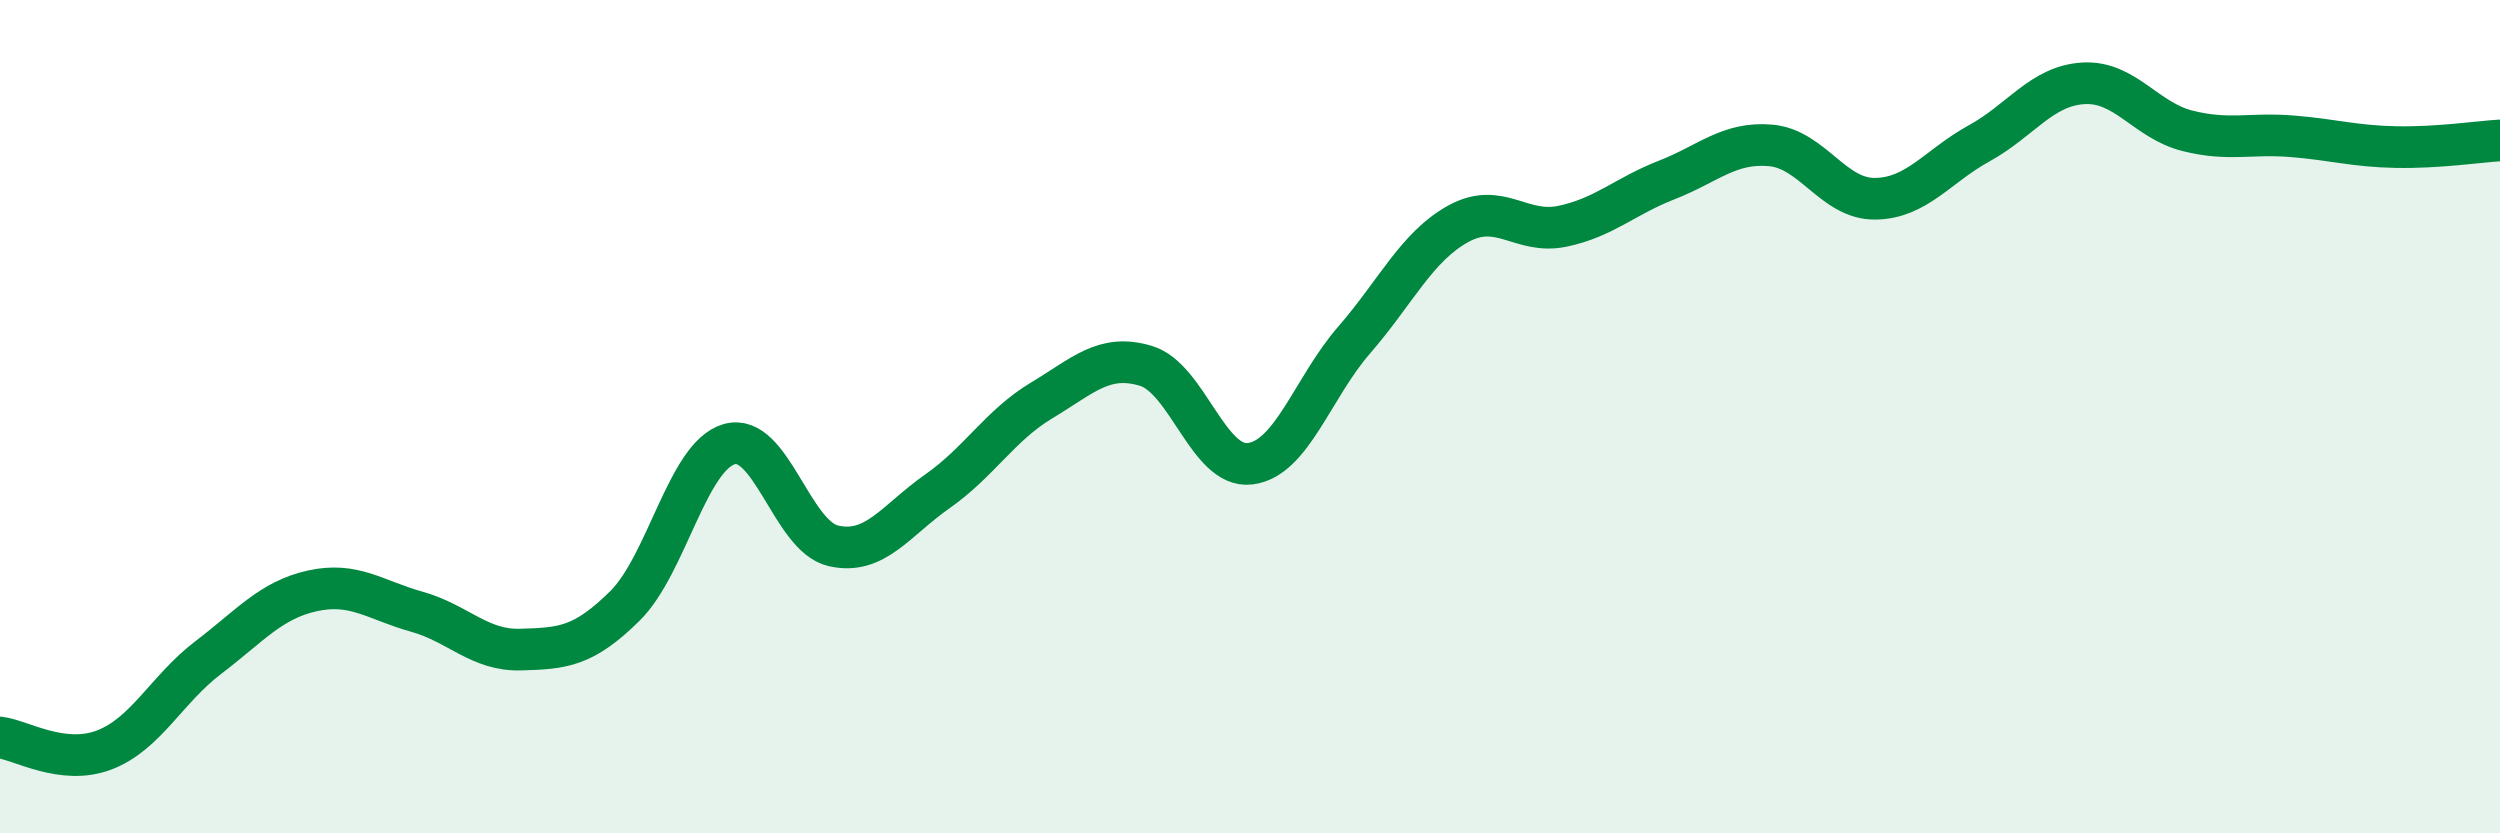
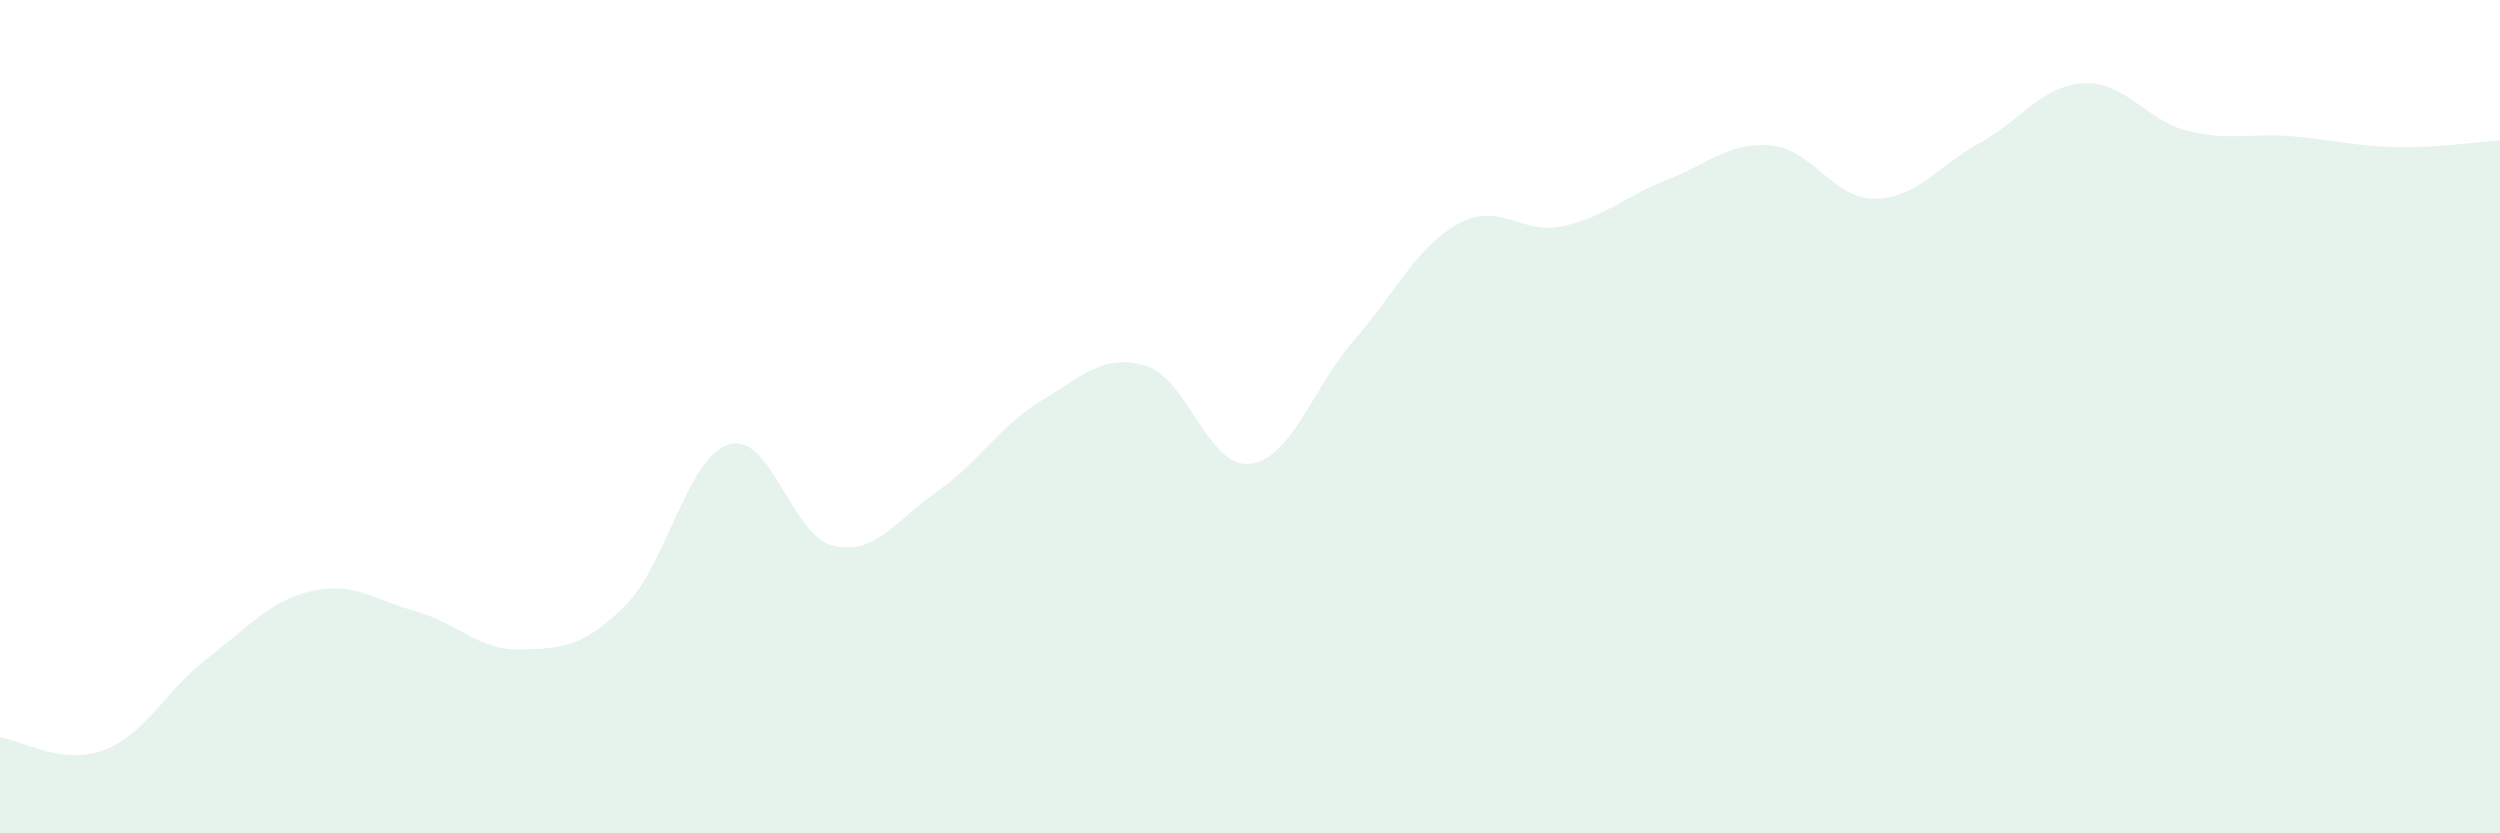
<svg xmlns="http://www.w3.org/2000/svg" width="60" height="20" viewBox="0 0 60 20">
-   <path d="M 0,17.7 C 0.5,17.76 1.5,18.38 2.5,18 C 3.5,17.62 4,16.54 5,15.78 C 6,15.02 6.5,14.4 7.5,14.18 C 8.5,13.96 9,14.4 10,14.68 C 11,14.96 11.5,15.62 12.5,15.59 C 13.5,15.56 14,15.53 15,14.54 C 16,13.55 16.5,10.95 17.5,10.66 C 18.5,10.37 19,12.87 20,13.1 C 21,13.33 21.5,12.49 22.5,11.79 C 23.5,11.09 24,10.21 25,9.61 C 26,9.01 26.5,8.48 27.5,8.78 C 28.5,9.08 29,11.25 30,11.13 C 31,11.01 31.5,9.31 32.5,8.16 C 33.5,7.01 34,5.92 35,5.37 C 36,4.82 36.5,5.64 37.5,5.43 C 38.5,5.22 39,4.71 40,4.32 C 41,3.93 41.5,3.4 42.5,3.49 C 43.5,3.58 44,4.78 45,4.77 C 46,4.76 46.5,3.99 47.5,3.44 C 48.5,2.89 49,2.06 50,2 C 51,1.94 51.5,2.89 52.5,3.14 C 53.5,3.39 54,3.19 55,3.27 C 56,3.35 56.5,3.51 57.5,3.53 C 58.5,3.55 59.5,3.4 60,3.37L60 20L0 20Z" fill="#008740" opacity="0.1" stroke-linecap="round" stroke-linejoin="round" />
-   <path d="M 0,17.7 C 0.5,17.76 1.5,18.38 2.5,18 C 3.5,17.62 4,16.54 5,15.78 C 6,15.02 6.5,14.4 7.5,14.18 C 8.5,13.96 9,14.4 10,14.68 C 11,14.96 11.5,15.62 12.5,15.59 C 13.5,15.56 14,15.53 15,14.54 C 16,13.55 16.5,10.95 17.5,10.66 C 18.5,10.37 19,12.87 20,13.1 C 21,13.33 21.5,12.49 22.5,11.79 C 23.5,11.09 24,10.21 25,9.61 C 26,9.01 26.5,8.48 27.5,8.78 C 28.5,9.08 29,11.25 30,11.13 C 31,11.01 31.5,9.31 32.5,8.16 C 33.5,7.01 34,5.92 35,5.37 C 36,4.82 36.5,5.64 37.5,5.43 C 38.5,5.22 39,4.71 40,4.32 C 41,3.93 41.5,3.4 42.5,3.49 C 43.5,3.58 44,4.78 45,4.77 C 46,4.76 46.5,3.99 47.5,3.44 C 48.5,2.89 49,2.06 50,2 C 51,1.94 51.5,2.89 52.5,3.14 C 53.5,3.39 54,3.19 55,3.27 C 56,3.35 56.5,3.51 57.5,3.53 C 58.5,3.55 59.5,3.4 60,3.37" stroke="#008740" stroke-width="1" fill="none" stroke-linecap="round" stroke-linejoin="round" />
+   <path d="M 0,17.7 C 0.5,17.76 1.5,18.38 2.5,18 C 3.5,17.62 4,16.54 5,15.78 C 6,15.02 6.5,14.4 7.5,14.18 C 8.5,13.96 9,14.4 10,14.68 C 11,14.96 11.5,15.62 12.5,15.59 C 13.5,15.56 14,15.53 15,14.54 C 16,13.55 16.5,10.95 17.5,10.66 C 18.5,10.37 19,12.87 20,13.1 C 21,13.33 21.5,12.49 22.5,11.79 C 23.5,11.09 24,10.21 25,9.61 C 26,9.01 26.5,8.48 27.5,8.78 C 28.5,9.08 29,11.25 30,11.13 C 31,11.01 31.5,9.31 32.5,8.16 C 33.5,7.01 34,5.92 35,5.37 C 36,4.82 36.5,5.64 37.5,5.43 C 38.5,5.22 39,4.71 40,4.32 C 41,3.93 41.5,3.4 42.5,3.49 C 43.5,3.58 44,4.78 45,4.77 C 46,4.76 46.5,3.99 47.5,3.44 C 48.5,2.89 49,2.06 50,2 C 51,1.94 51.5,2.89 52.5,3.14 C 53.5,3.39 54,3.19 55,3.27 C 56,3.35 56.5,3.51 57.5,3.53 C 58.5,3.55 59.5,3.4 60,3.37L60 20L0 20" fill="#008740" opacity="0.1" stroke-linecap="round" stroke-linejoin="round" />
</svg>